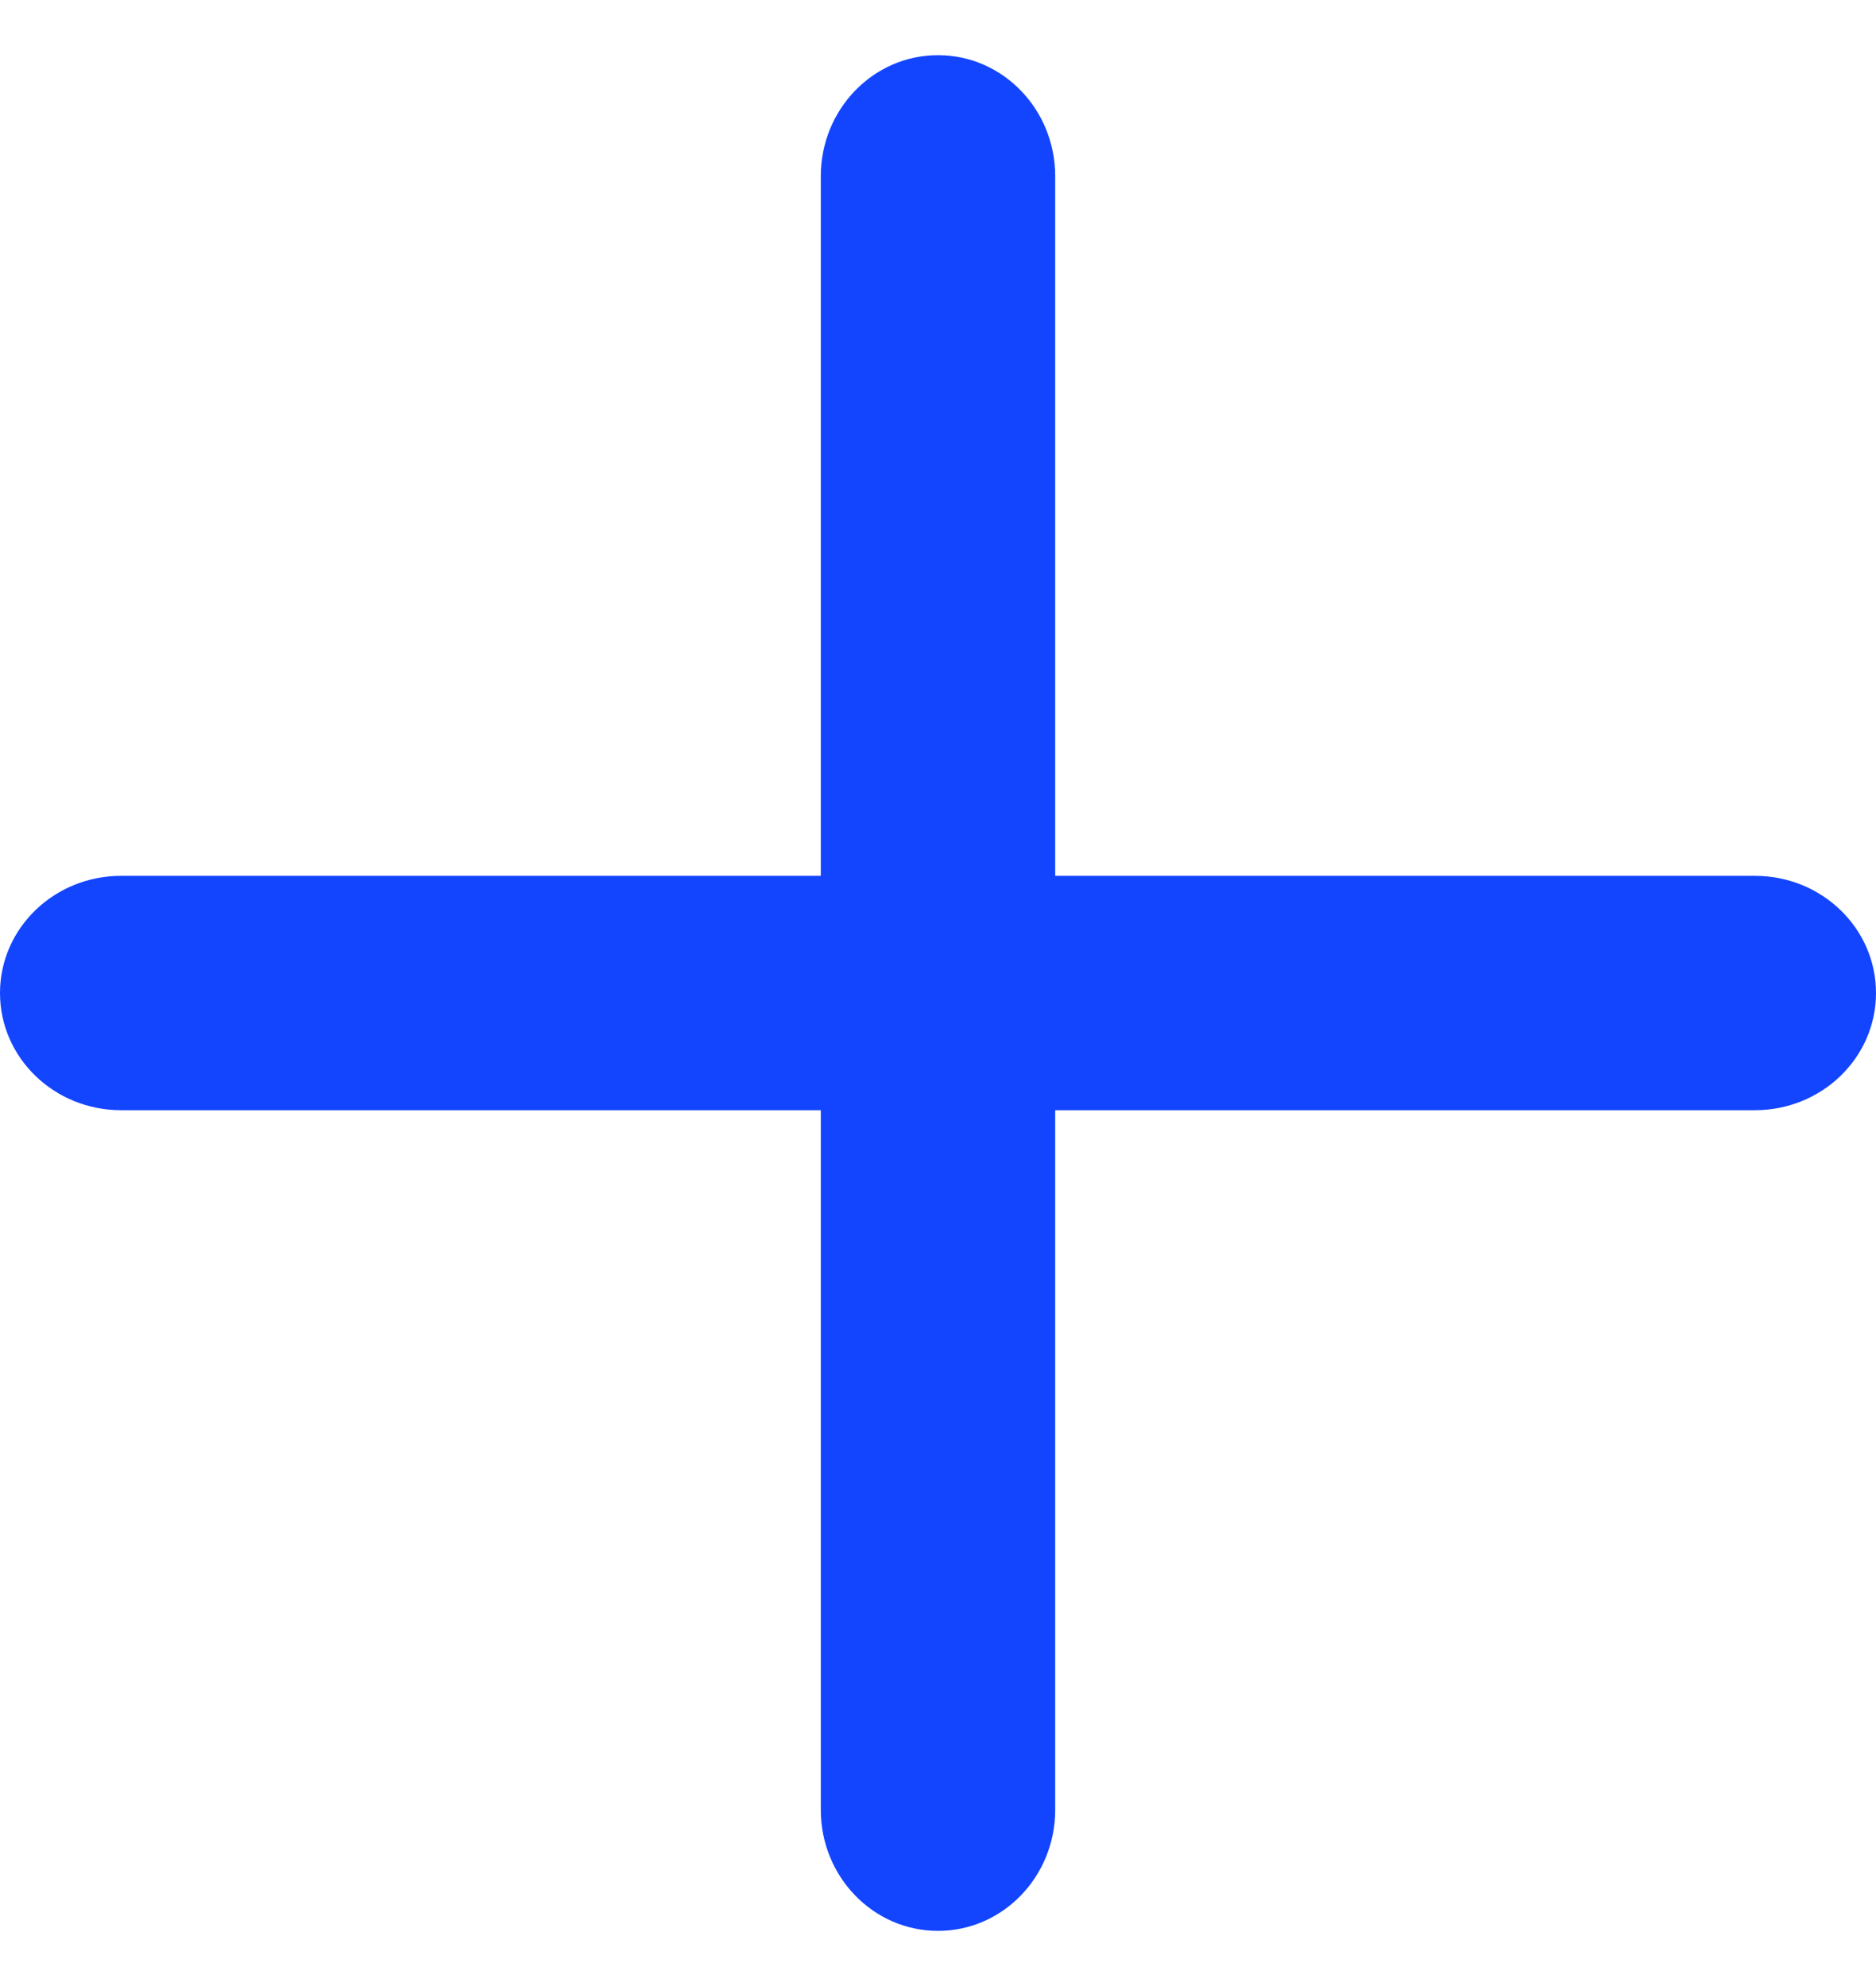
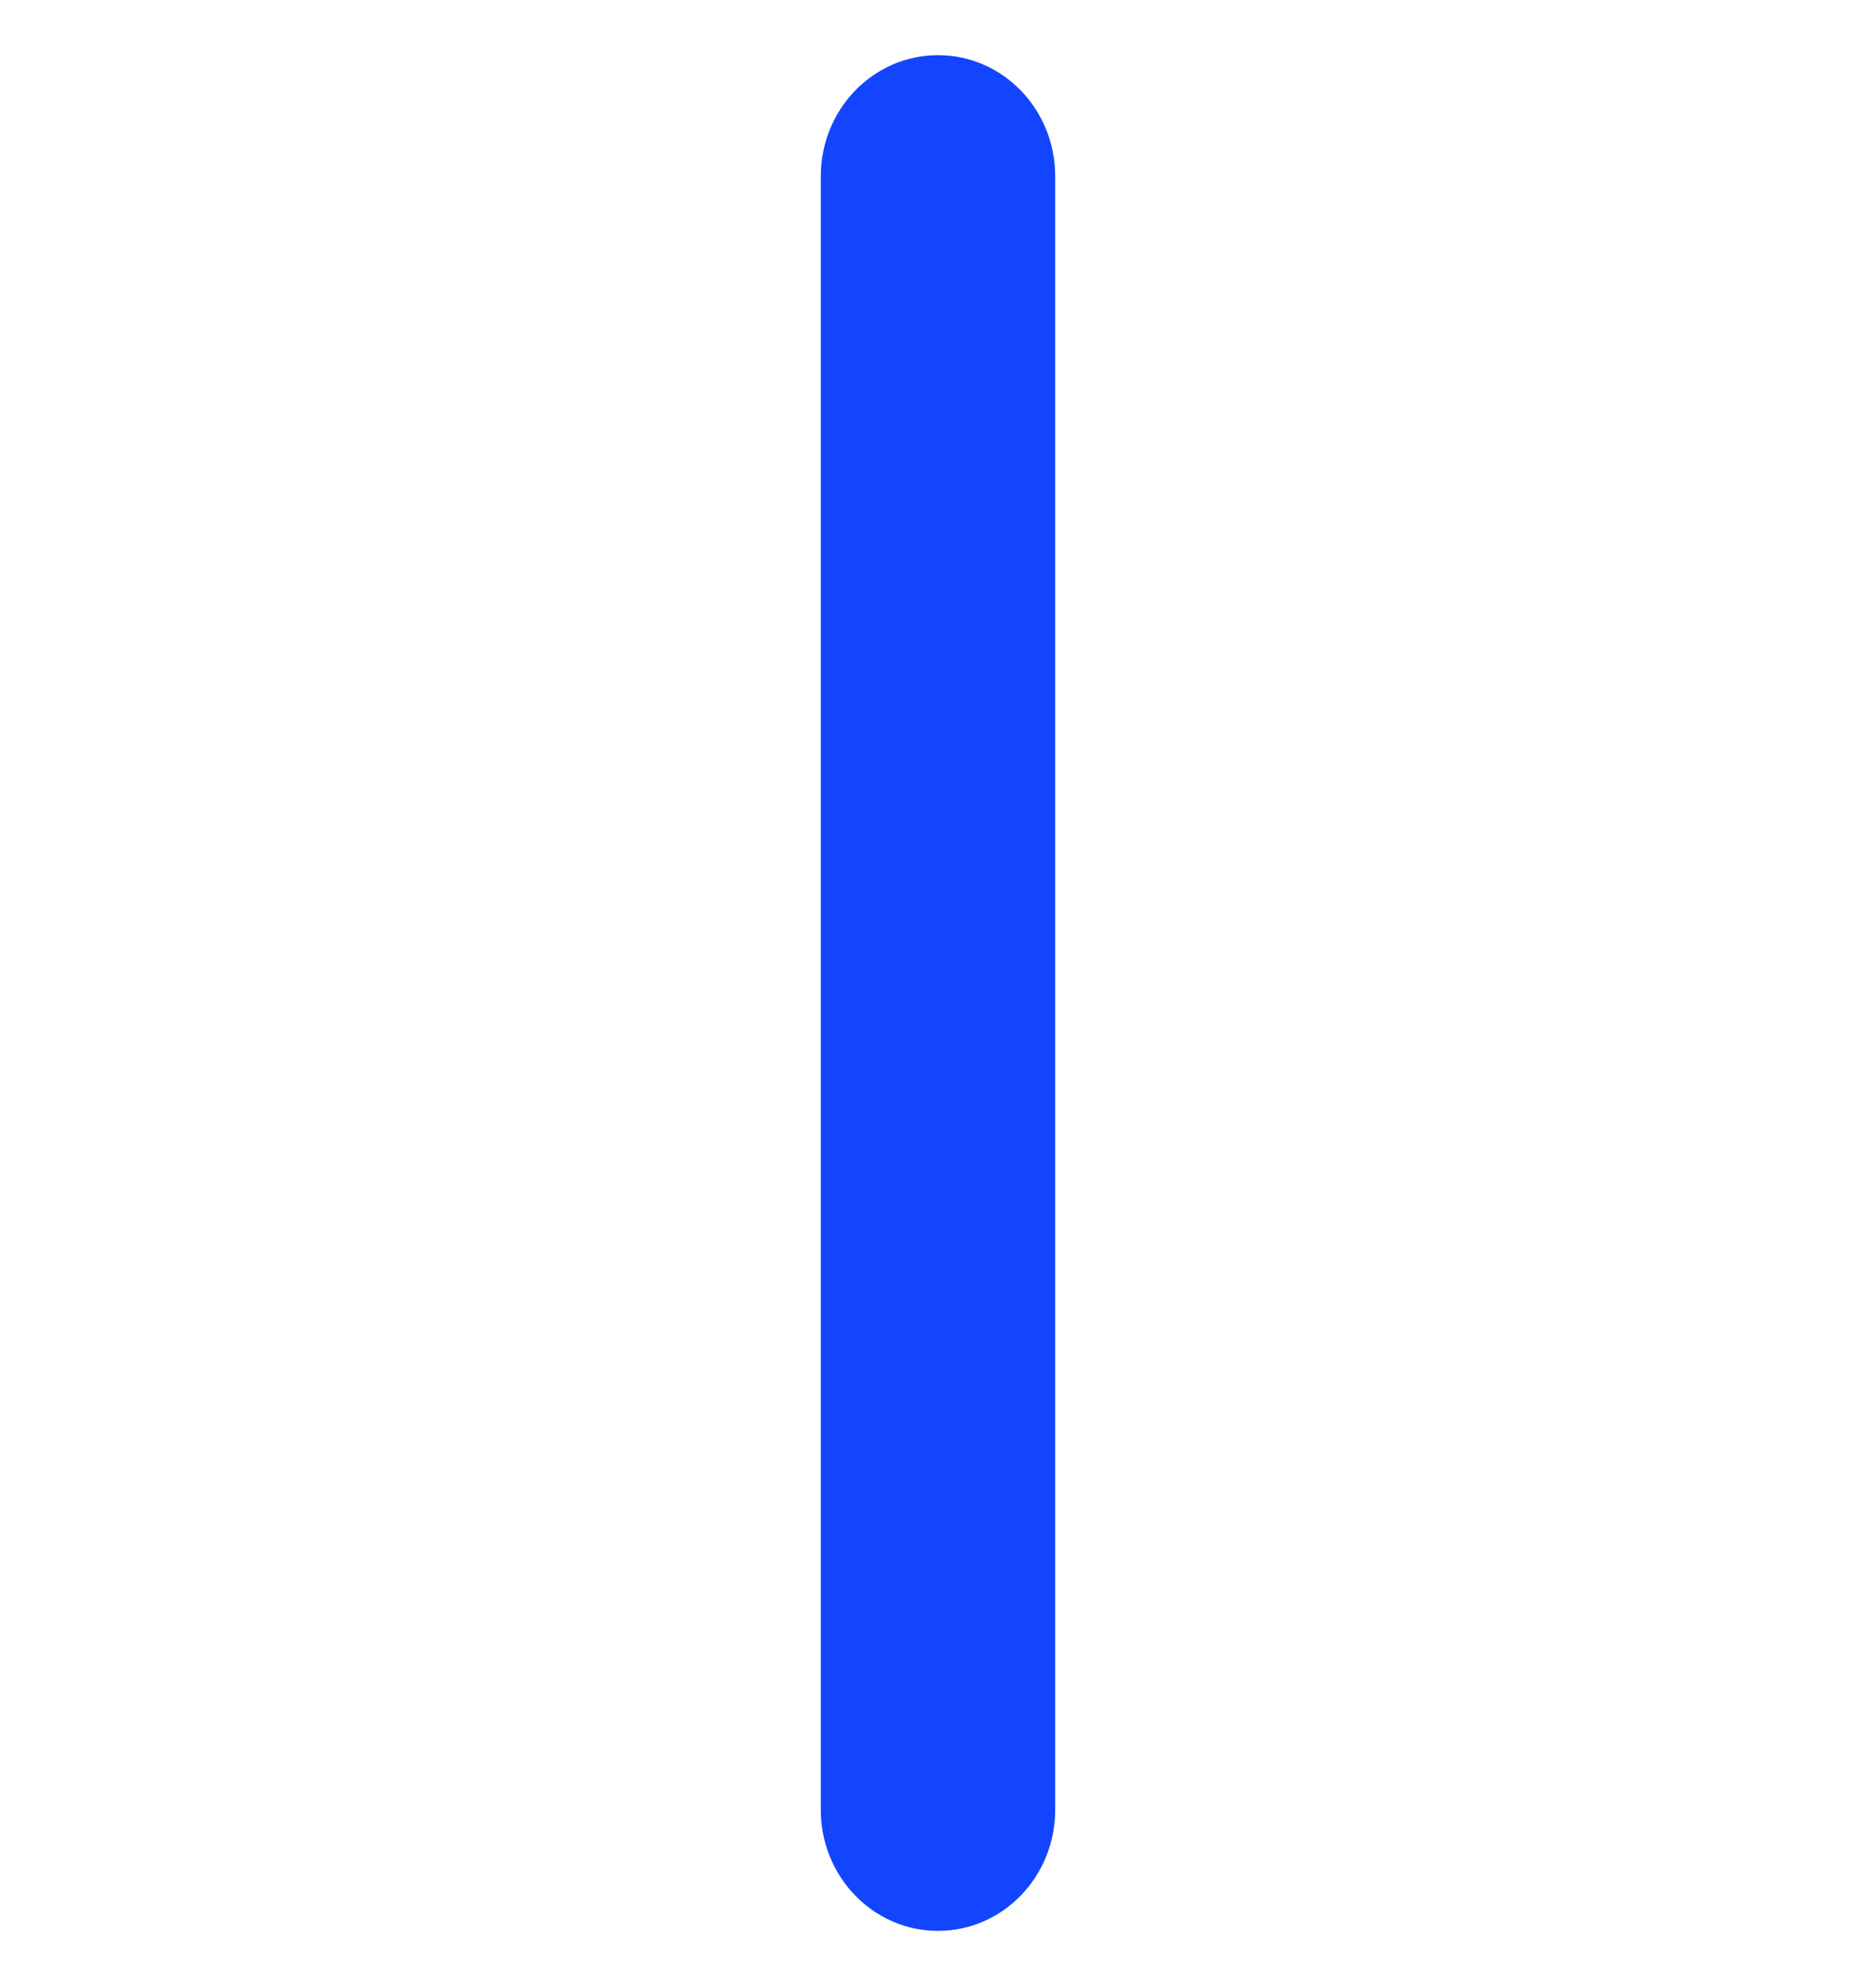
<svg xmlns="http://www.w3.org/2000/svg" width="17" height="18" viewBox="0 0 17 18" fill="none">
  <path fill-rule="evenodd" clip-rule="evenodd" d="M8.5 0.5C9.087 0.5 9.562 0.991 9.562 1.597V16.403C9.562 17.009 9.087 17.5 8.5 17.5C7.913 17.5 7.438 17.009 7.438 16.403V1.597C7.438 0.991 7.913 0.5 8.5 0.5Z" fill="#1345FF" />
-   <path fill-rule="evenodd" clip-rule="evenodd" d="M0 9C0 8.413 0.491 7.938 1.097 7.938L15.903 7.938C16.509 7.938 17 8.413 17 9C17 9.587 16.509 10.062 15.903 10.062L1.097 10.062C0.491 10.062 0 9.587 0 9Z" fill="#1345FF" />
</svg>